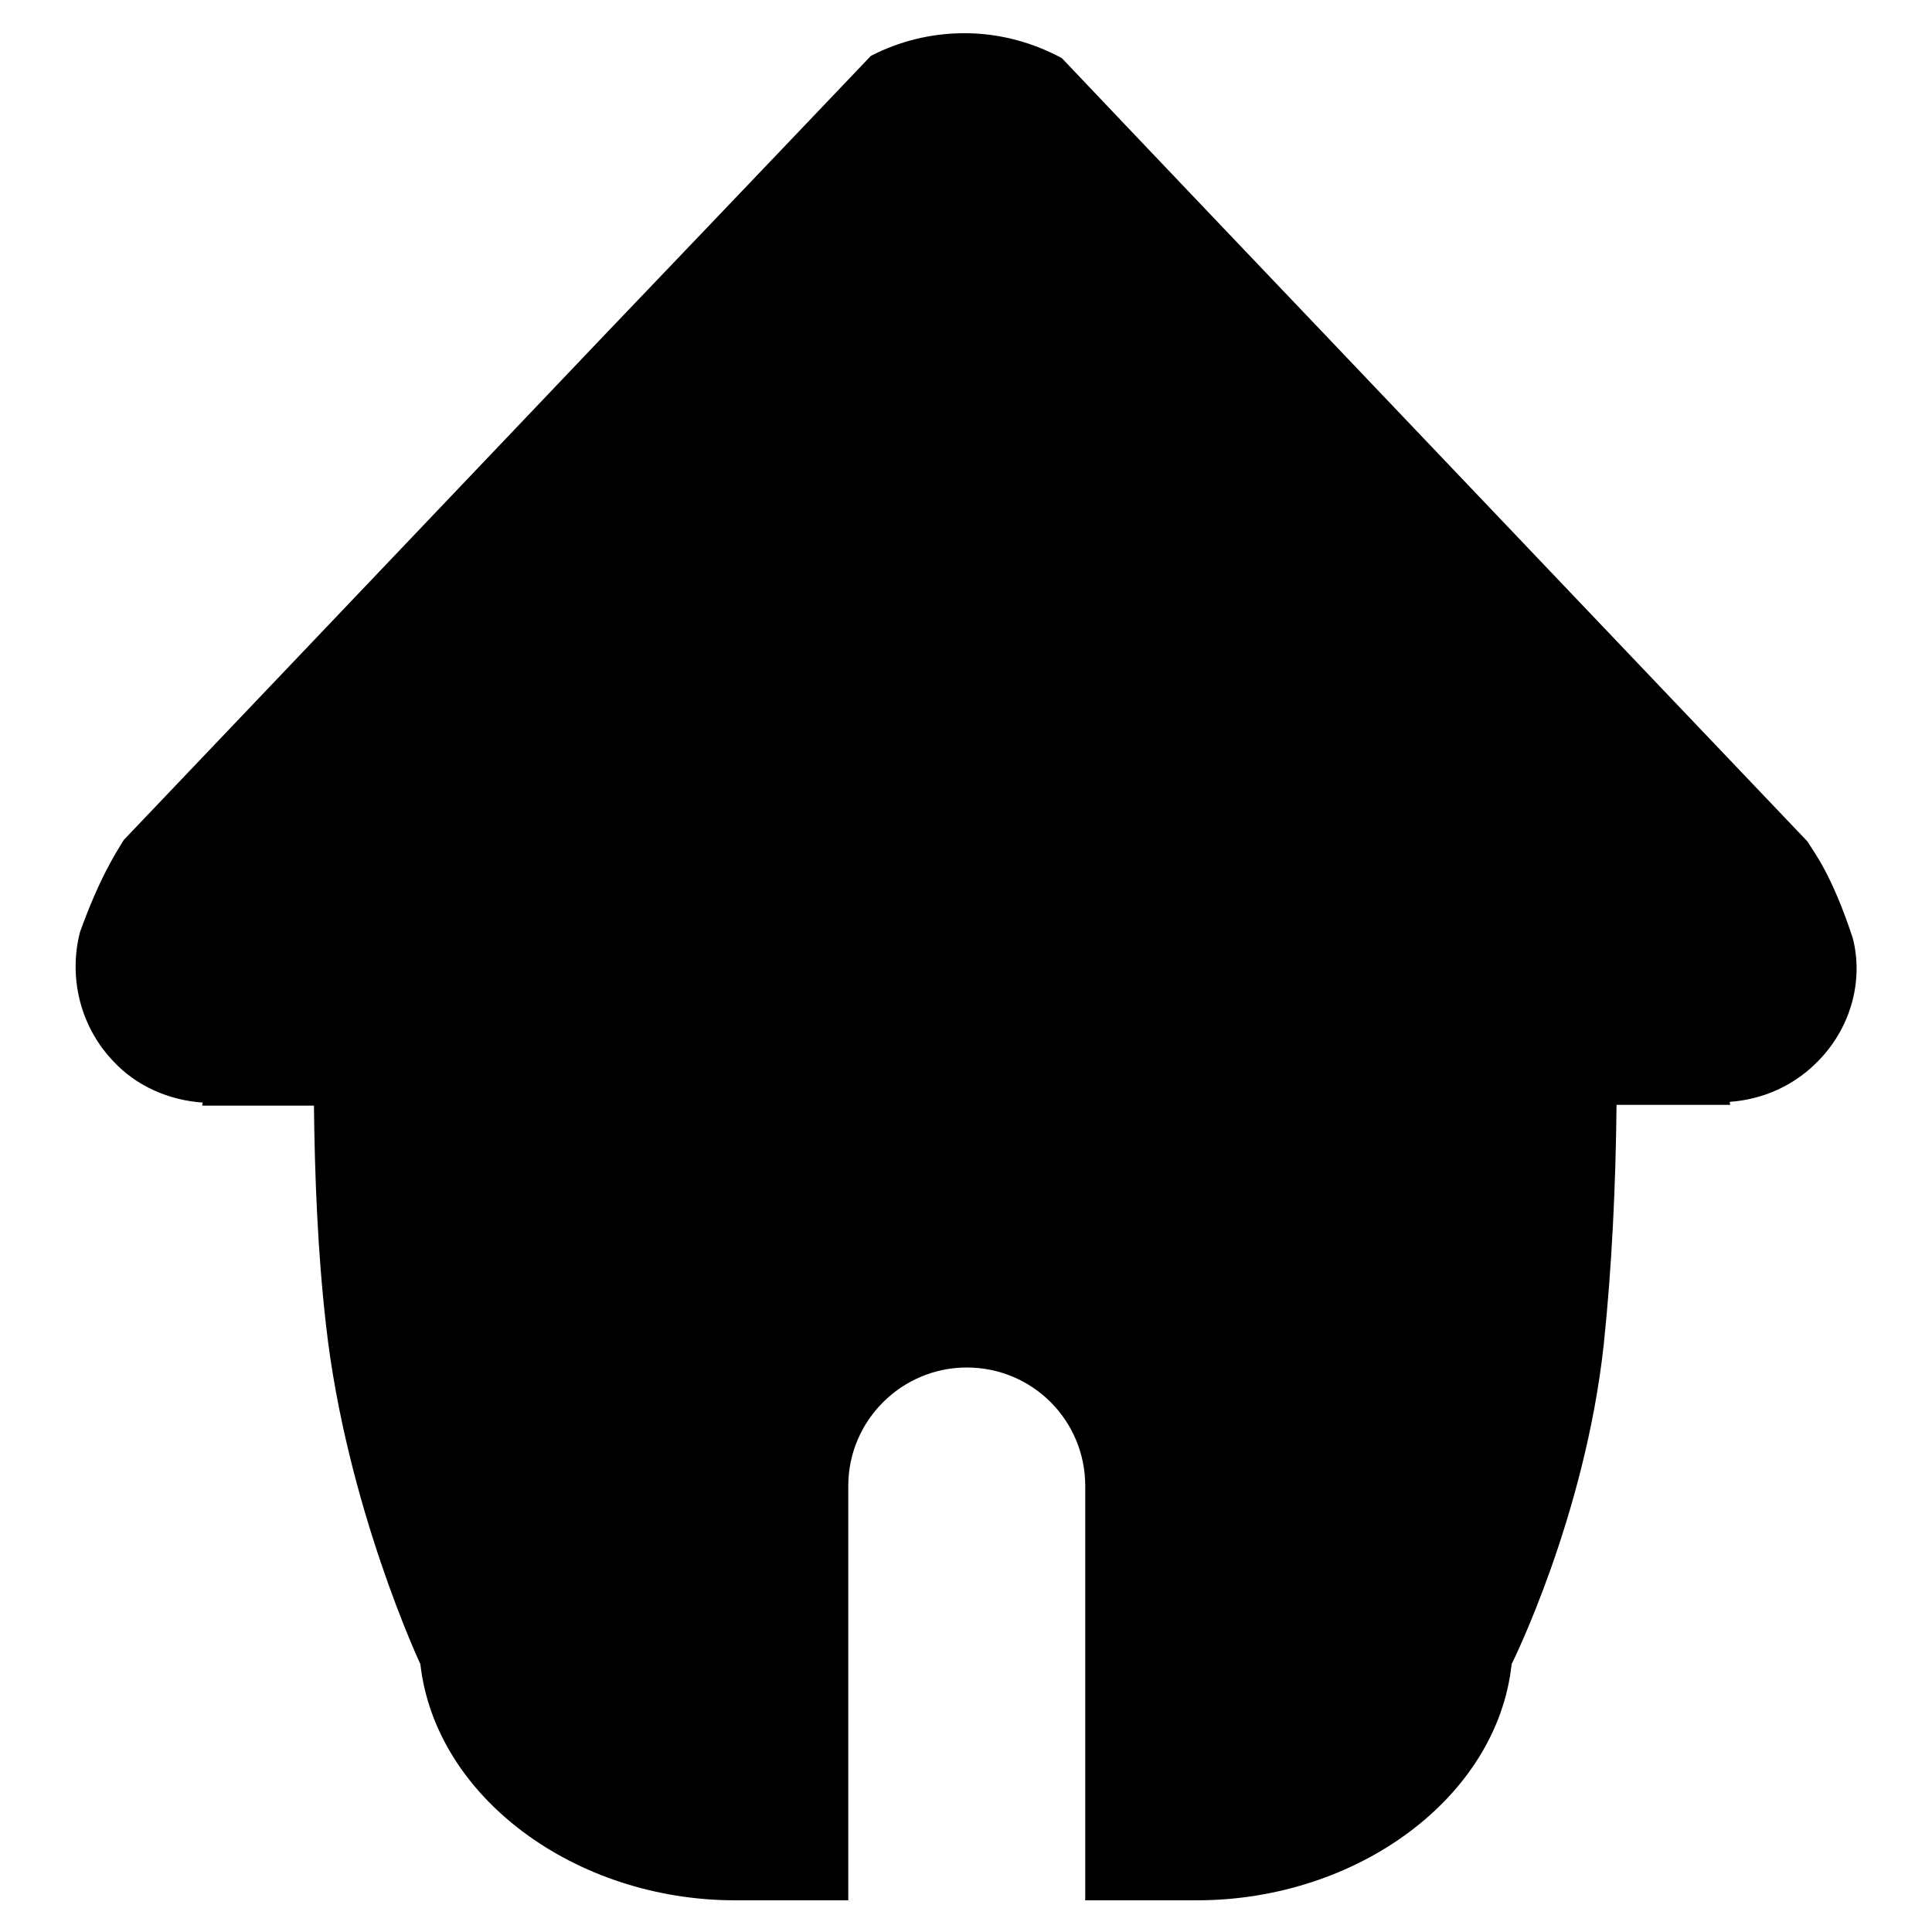
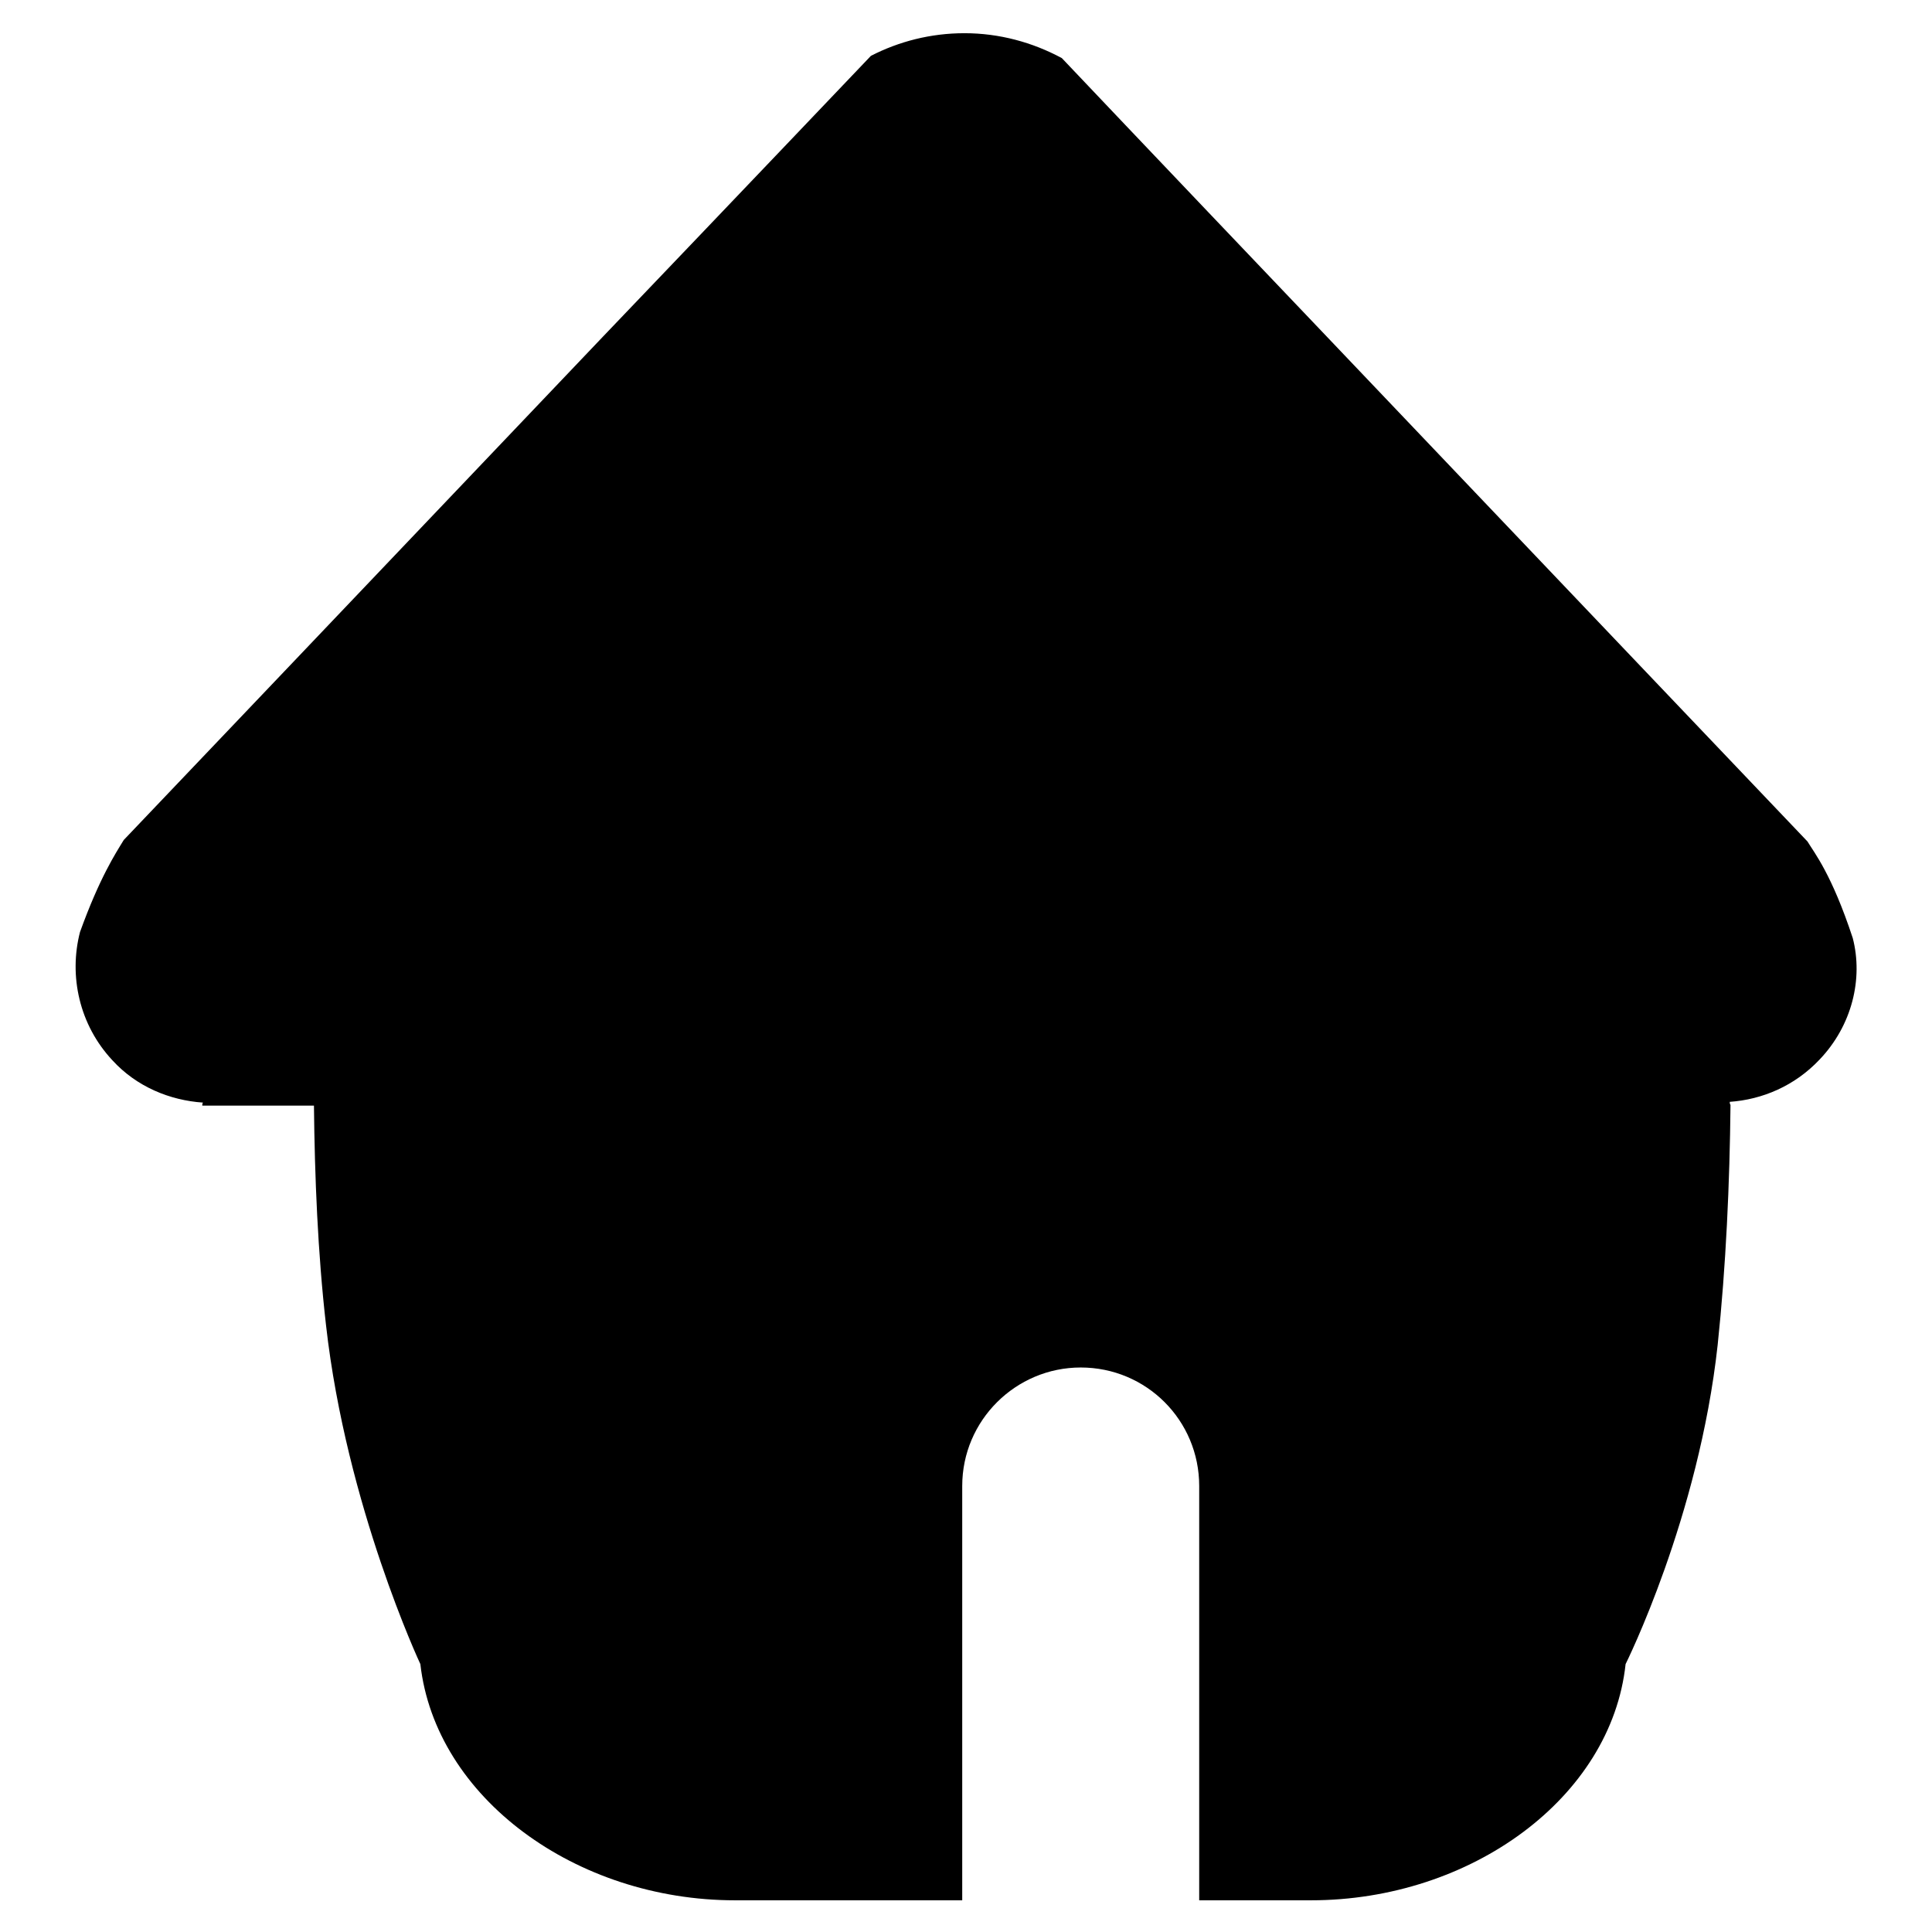
<svg xmlns="http://www.w3.org/2000/svg" version="1.1" x="0px" y="0px" viewBox="0 0 256 256" enable-background="new 0 0 256 256" xml:space="preserve">
  <g>
    <g>
-       <path fill="#000000" d="M241.1,140.4c-3.3,3.5-7.6,5.3-11.9,5.6c0,0.1,0,0.3,0.1,0.4h-15.1c-0.1,10.3-0.6,21.4-1.7,31.8c-2.5,22.9-12.2,42.3-12.2,42.3c-1.9,17.7-20.5,31.3-41.7,31.3h-14.8v-54.9c0-8.7-7-15.7-15.7-15.7c-8.6,0-15.7,7-15.7,15.7v54.9H97.4c-21.1,0-39.7-13.6-41.7-31.3c0,0-9.8-20.9-12.5-44.9c-1.1-9.6-1.5-19.7-1.6-29.1H26.8c0-0.1,0-0.3,0.1-0.4c-4.4-0.3-8.8-2.1-12-5.6c-4.4-4.7-5.8-11.2-4.3-17c2.6-7.2,4.7-10.4,5.8-12.2c0,0,38.1-40,63.5-66.7c17.6-18.4,35.5-37.2,35.5-37.2c3.7-1.9,7.9-3,12.4-3c4.6,0,9,1.2,12.9,3.3c0,0,10.8,11.4,35.2,37c25.5,26.8,63.6,66.8,63.6,66.8c0.9,1.5,3.2,4.3,6,12.8C246.9,129.7,245.4,135.9,241.1,140.4z" />
+       <path fill="#000000" d="M241.1,140.4c-3.3,3.5-7.6,5.3-11.9,5.6c0,0.1,0,0.3,0.1,0.4c-0.1,10.3-0.6,21.4-1.7,31.8c-2.5,22.9-12.2,42.3-12.2,42.3c-1.9,17.7-20.5,31.3-41.7,31.3h-14.8v-54.9c0-8.7-7-15.7-15.7-15.7c-8.6,0-15.7,7-15.7,15.7v54.9H97.4c-21.1,0-39.7-13.6-41.7-31.3c0,0-9.8-20.9-12.5-44.9c-1.1-9.6-1.5-19.7-1.6-29.1H26.8c0-0.1,0-0.3,0.1-0.4c-4.4-0.3-8.8-2.1-12-5.6c-4.4-4.7-5.8-11.2-4.3-17c2.6-7.2,4.7-10.4,5.8-12.2c0,0,38.1-40,63.5-66.7c17.6-18.4,35.5-37.2,35.5-37.2c3.7-1.9,7.9-3,12.4-3c4.6,0,9,1.2,12.9,3.3c0,0,10.8,11.4,35.2,37c25.5,26.8,63.6,66.8,63.6,66.8c0.9,1.5,3.2,4.3,6,12.8C246.9,129.7,245.4,135.9,241.1,140.4z" />
    </g>
  </g>
</svg>